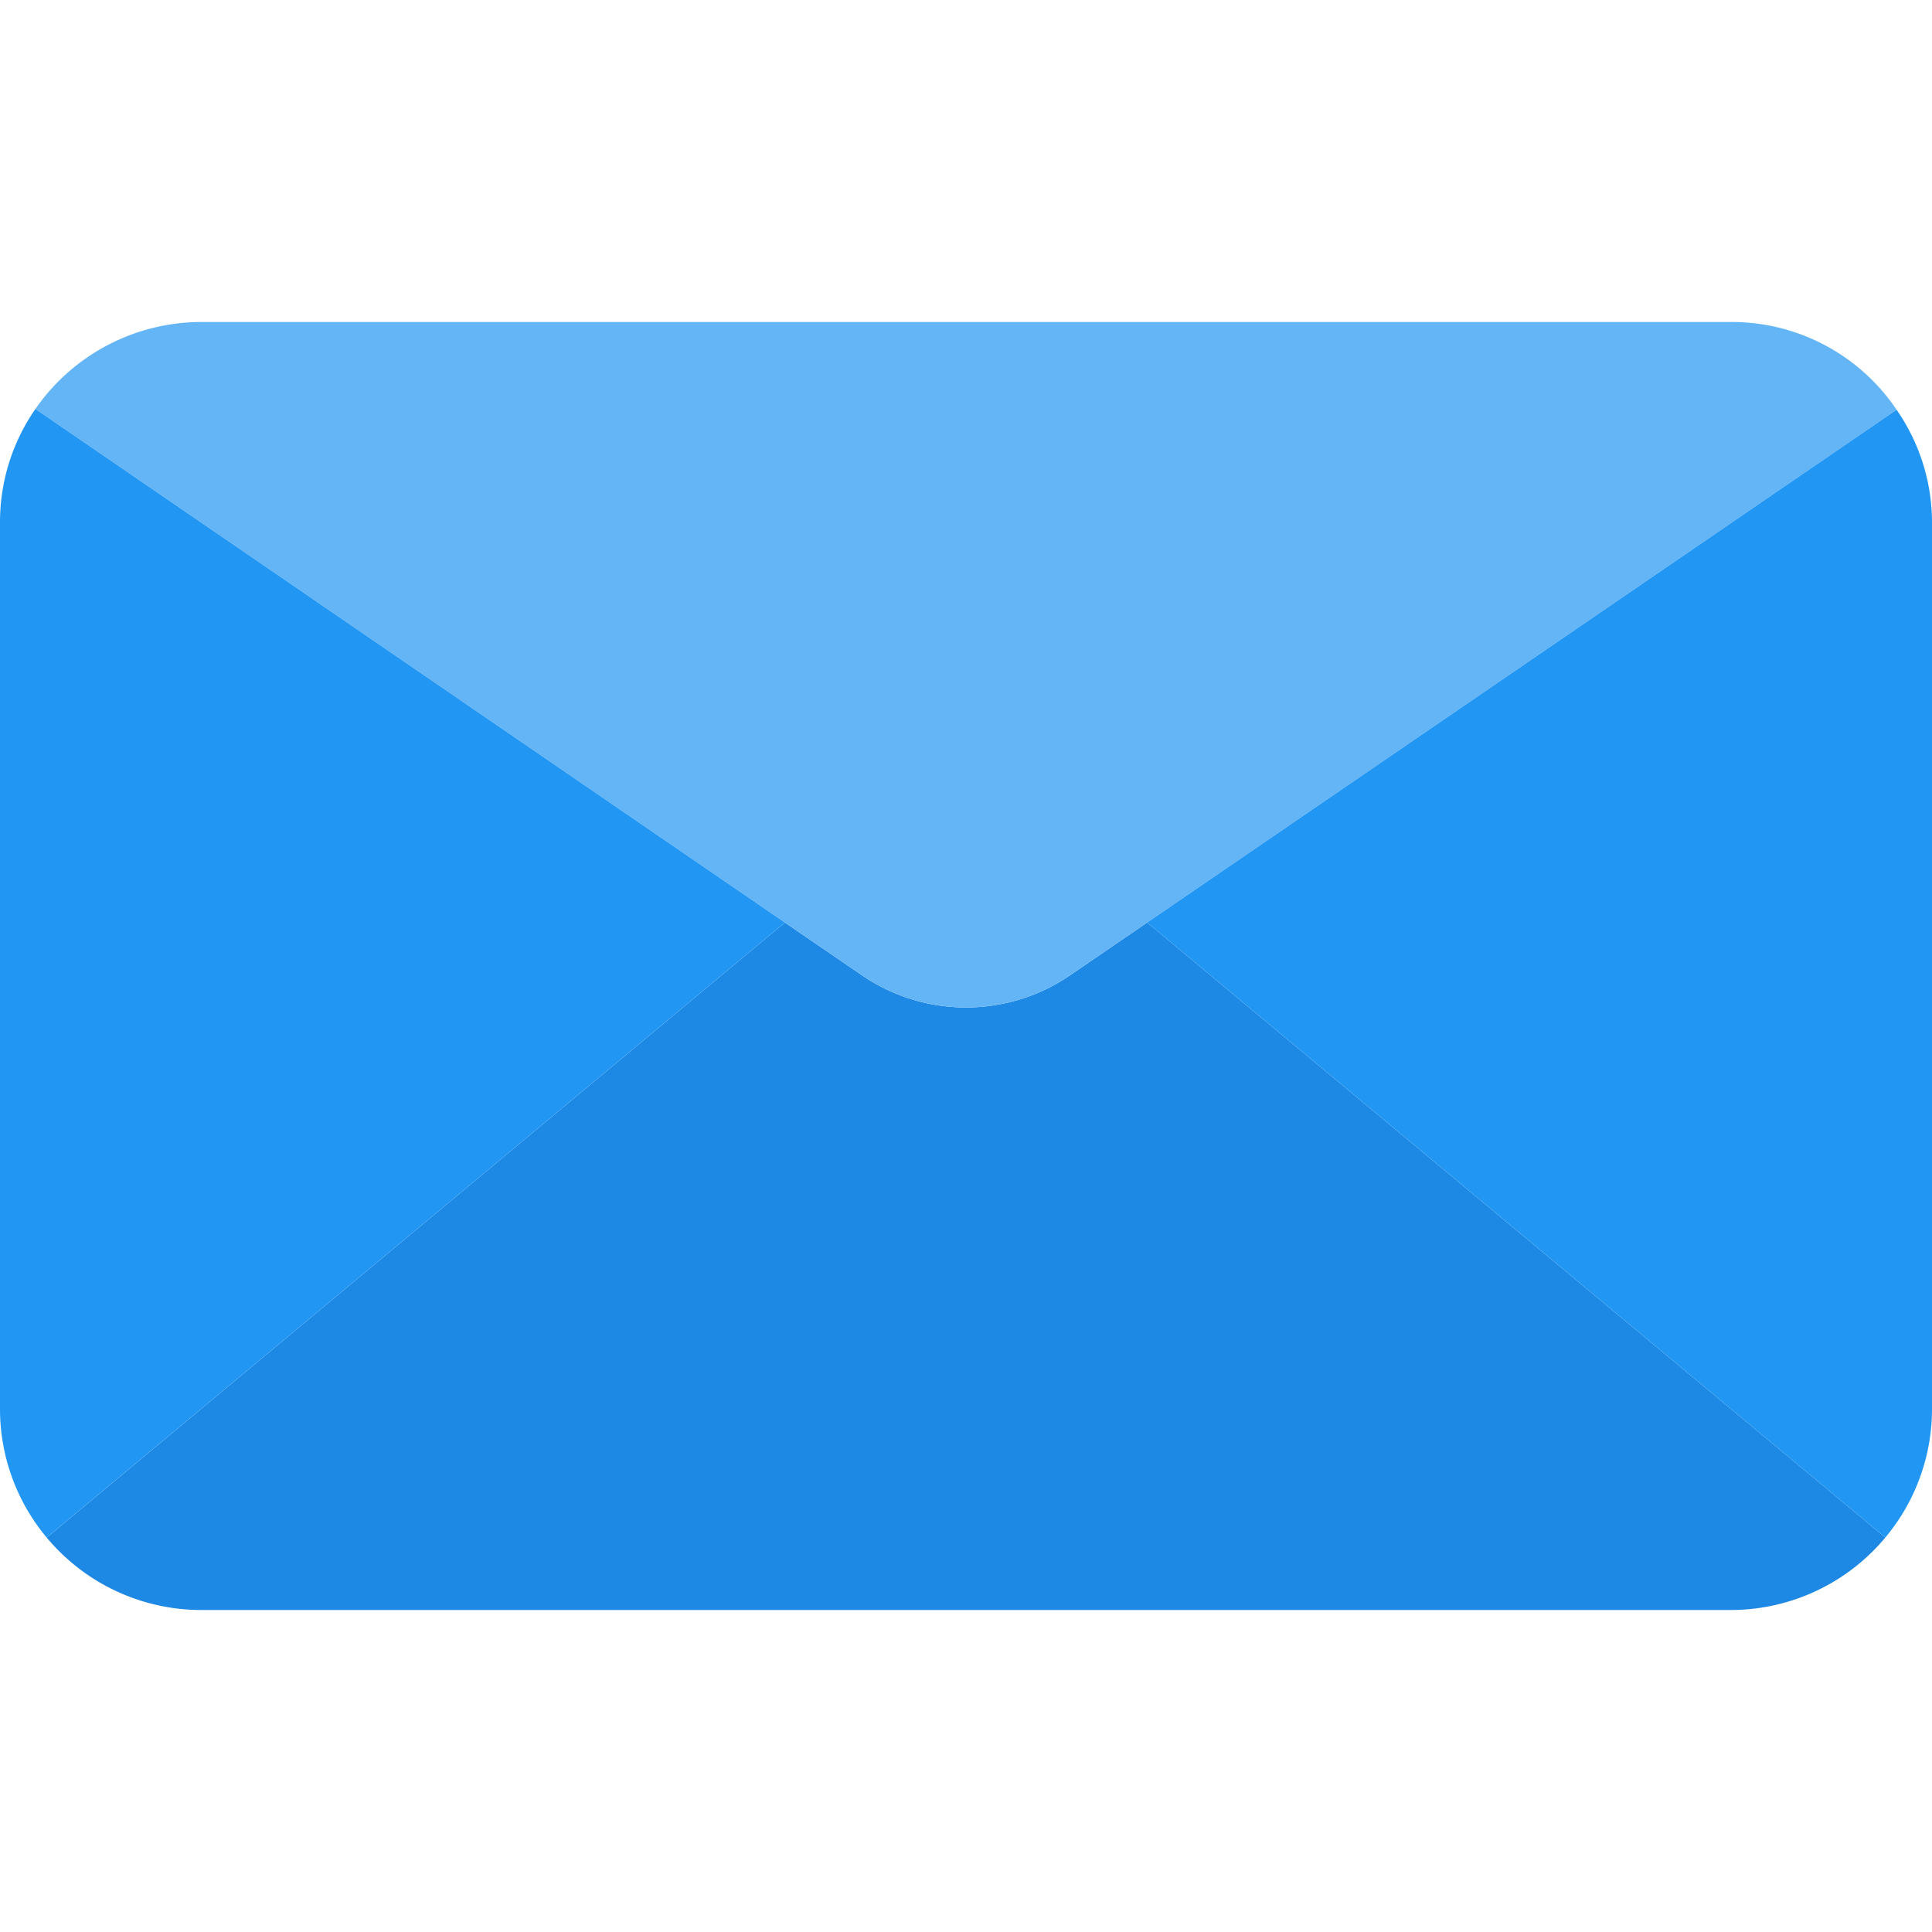
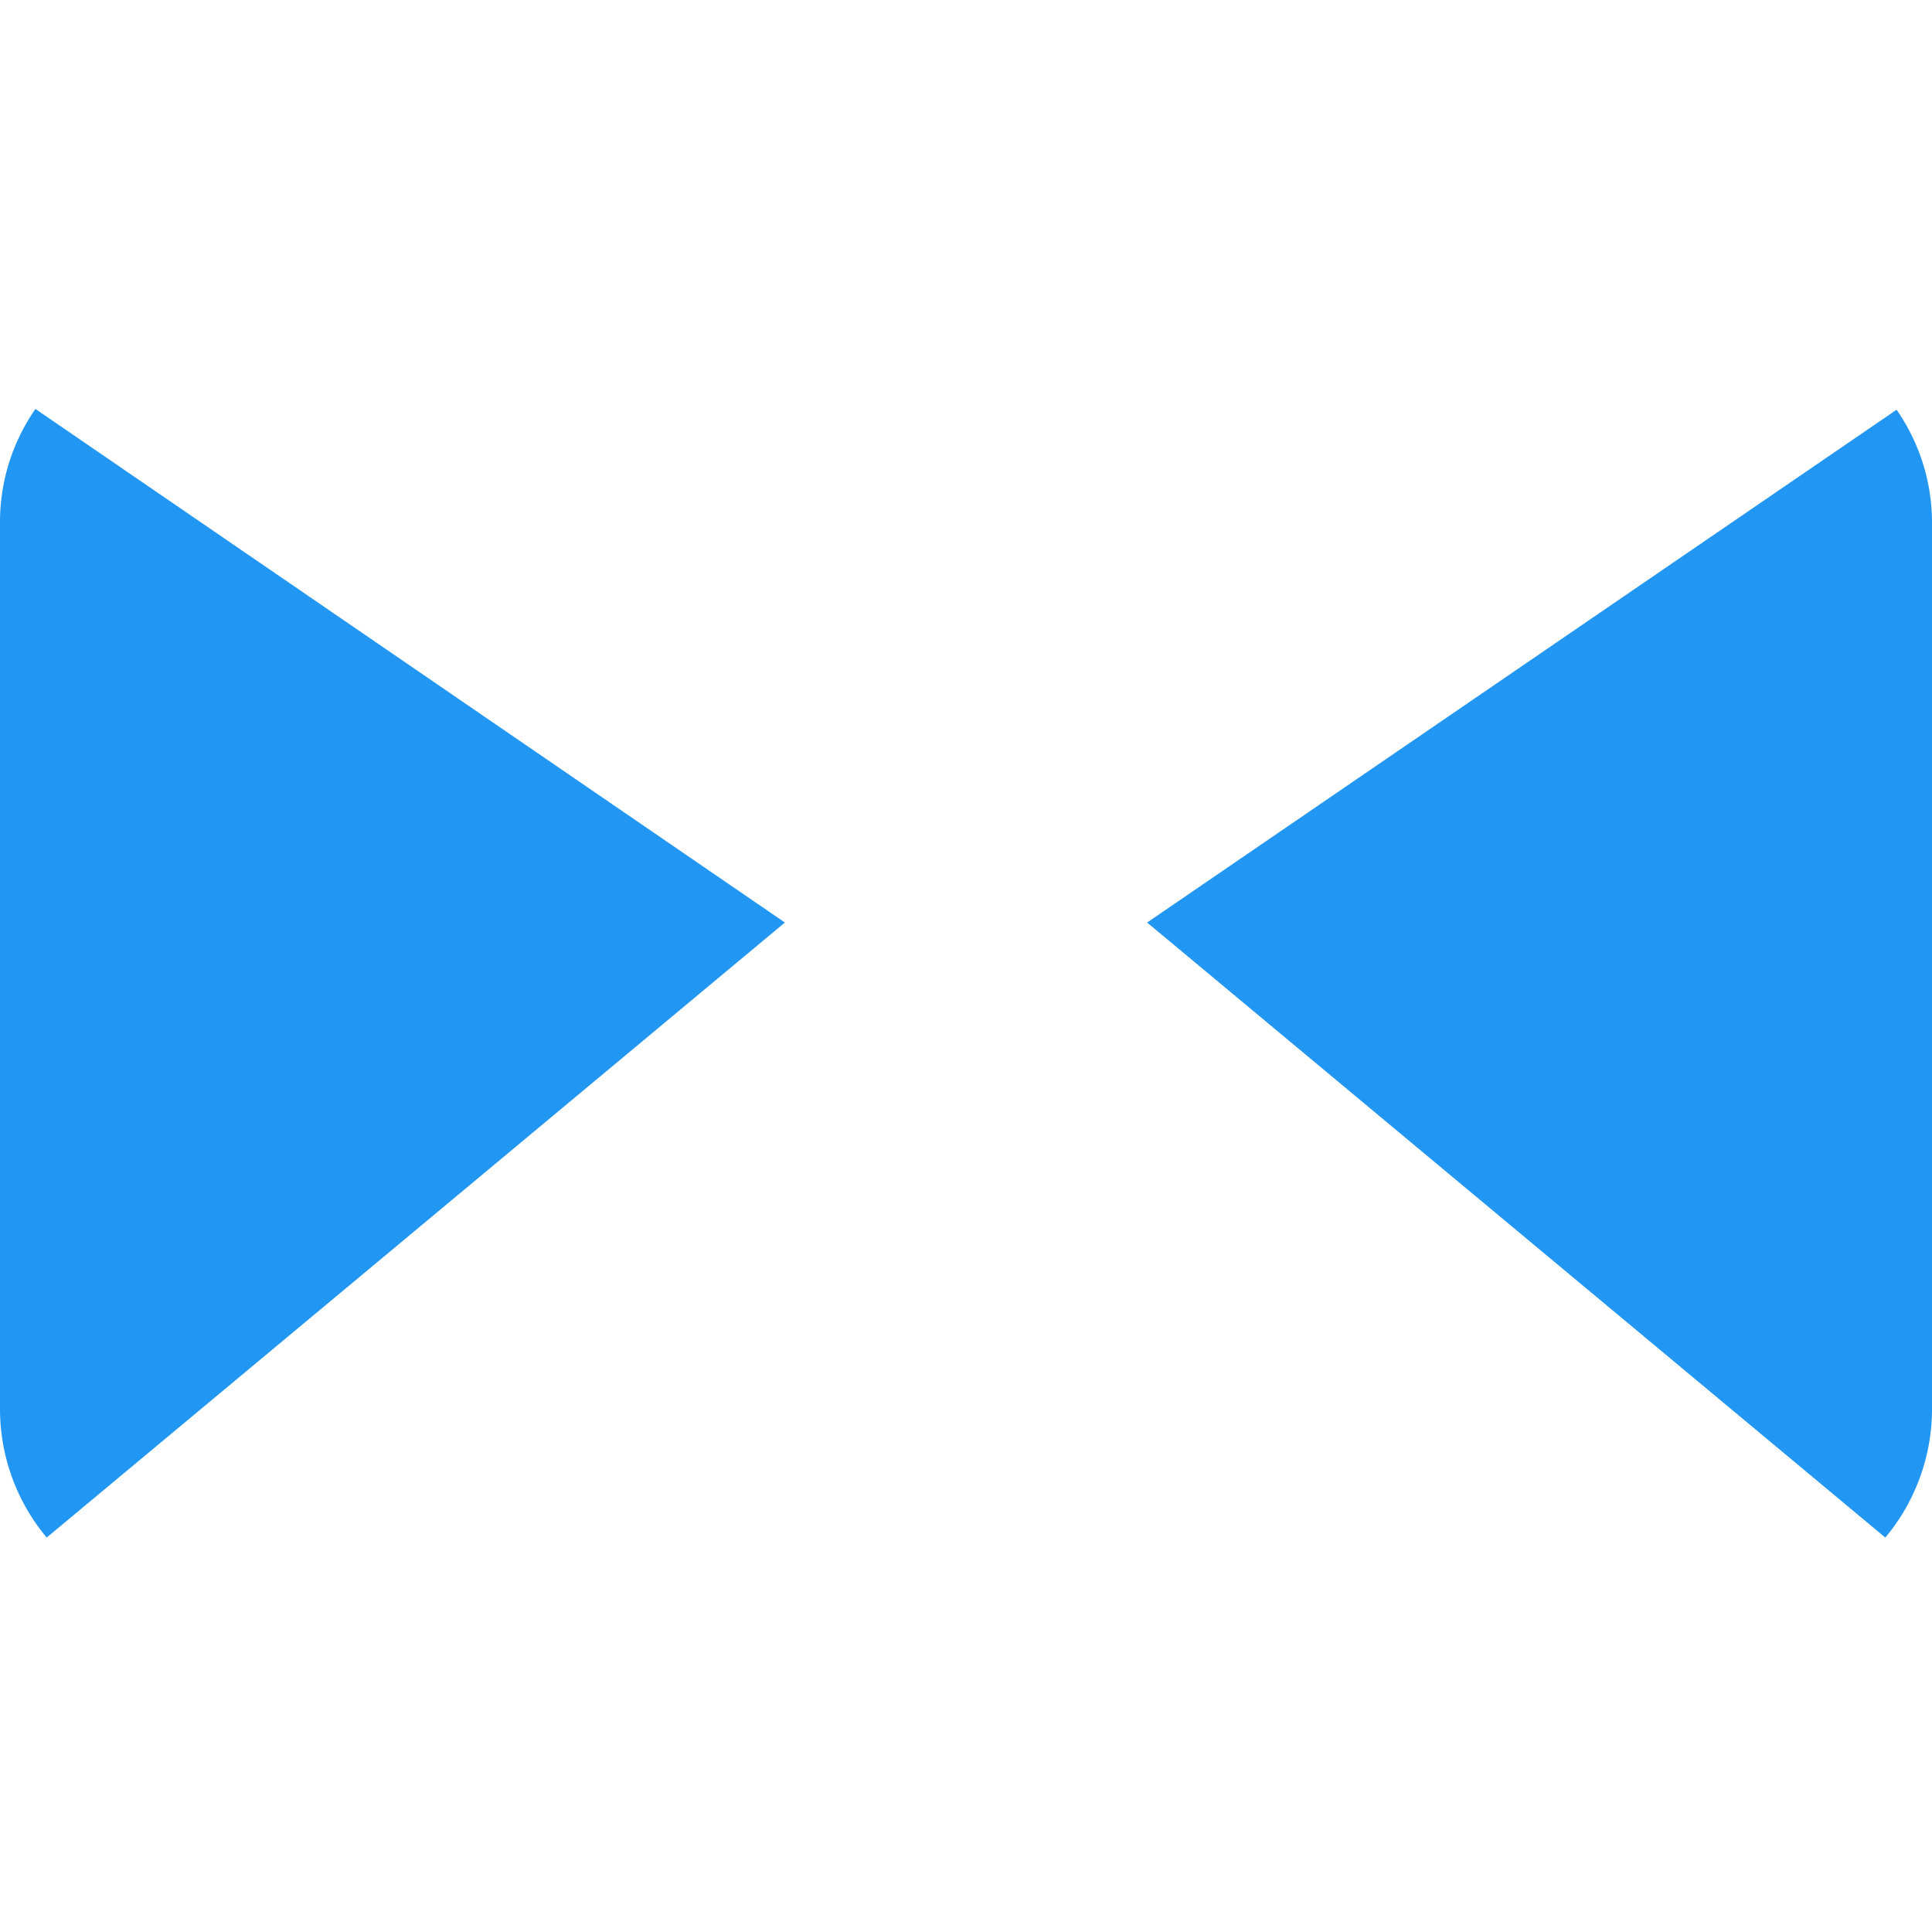
<svg xmlns="http://www.w3.org/2000/svg" width="512" height="512" x="0" y="0" viewBox="0 0 512.001 512.001" style="enable-background:new 0 0 512 512" xml:space="preserve" class="">
  <g>
-     <path d="M499.628 407.468a53.333 53.333 0 0 1-40.96 19.2H53.334a53.333 53.333 0 0 1-40.96-19.2l195.627-162.987 20.267 13.867c16.695 11.52 38.772 11.52 55.467 0l20.267-13.867 195.626 162.987z" style="" fill="#1E88E5" data-original="#1e88e5" />
-     <path d="M502.614 108.588 304.001 244.481l-20.267 13.867c-16.695 11.52-38.772 11.52-55.467 0L208 244.481 9.388 108.374a53.565 53.565 0 0 1 43.947-23.04h405.333a52.627 52.627 0 0 1 43.946 23.254z" style="" fill="#64B5F6" data-original="#64b5f6" class="" />
    <path d="M208.001 244.481 12.374 407.468A53.093 53.093 0 0 1 .001 373.335V138.668a52.561 52.561 0 0 1 9.387-30.293l198.613 136.106zM512.001 138.668v234.667a53.099 53.099 0 0 1-12.373 34.133L304.001 244.481l198.613-135.893a52.386 52.386 0 0 1 9.387 30.08z" style="" fill="#2196F3" data-original="#2196f3" />
  </g>
</svg>